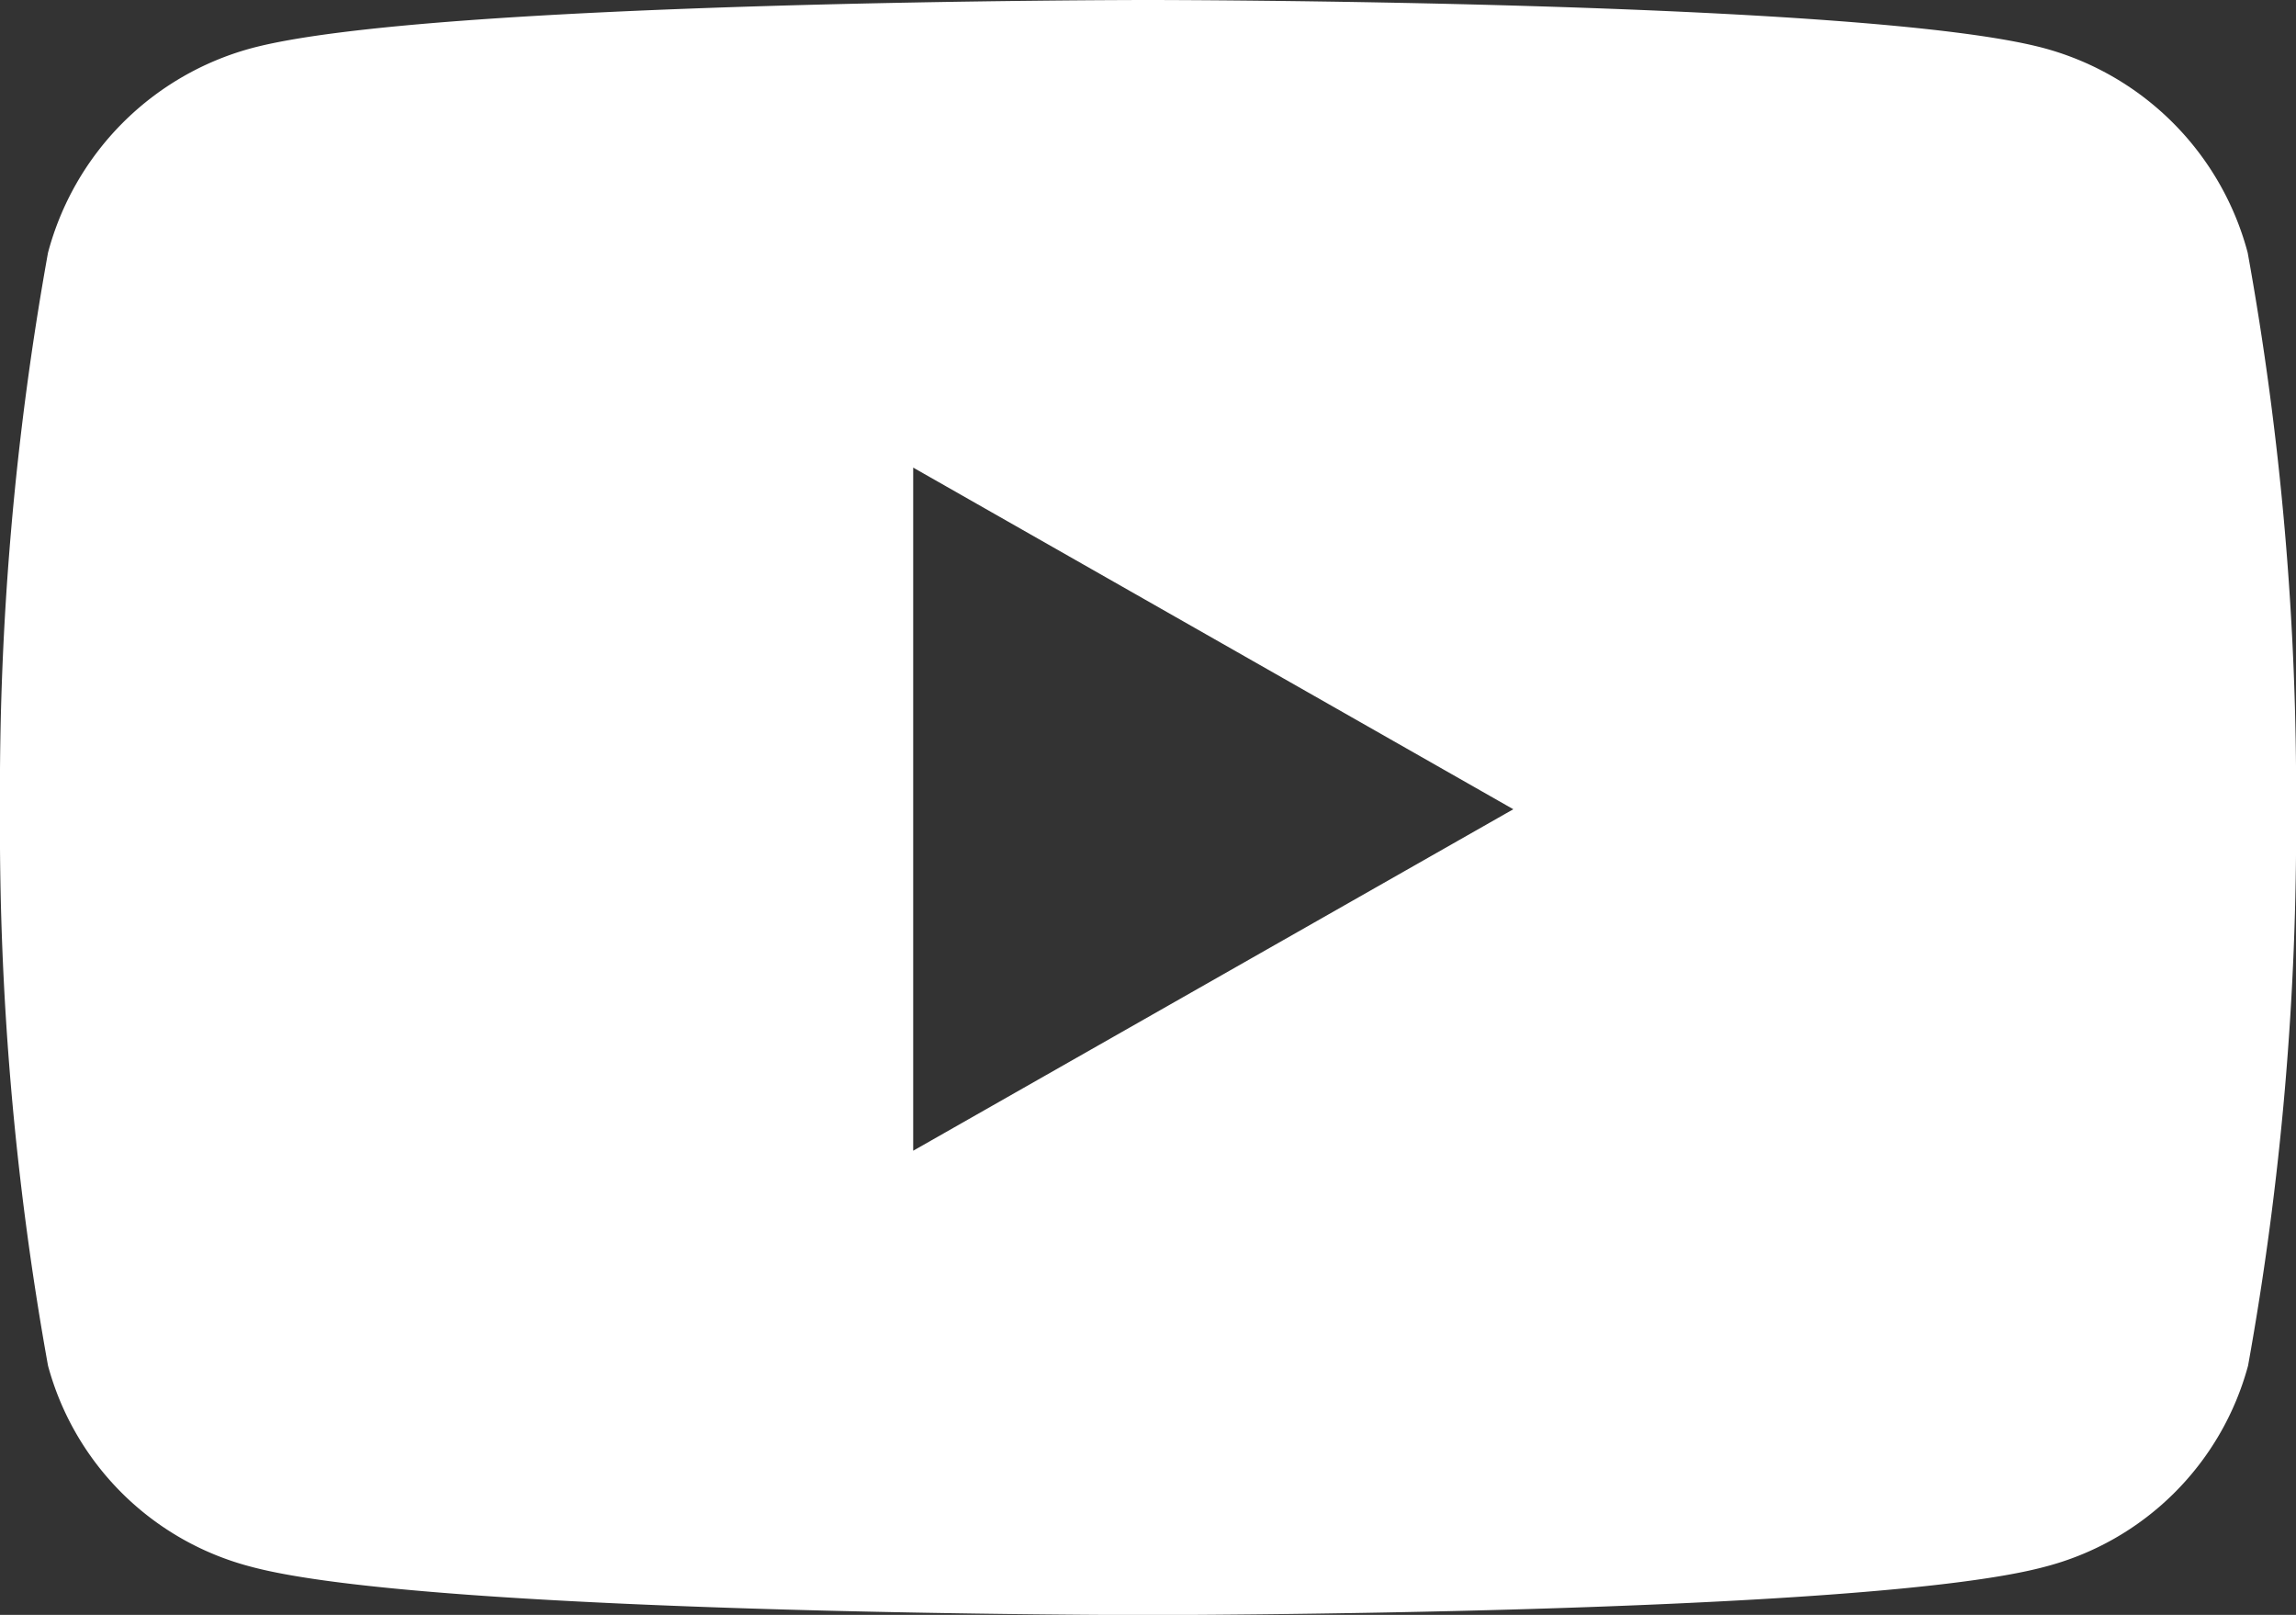
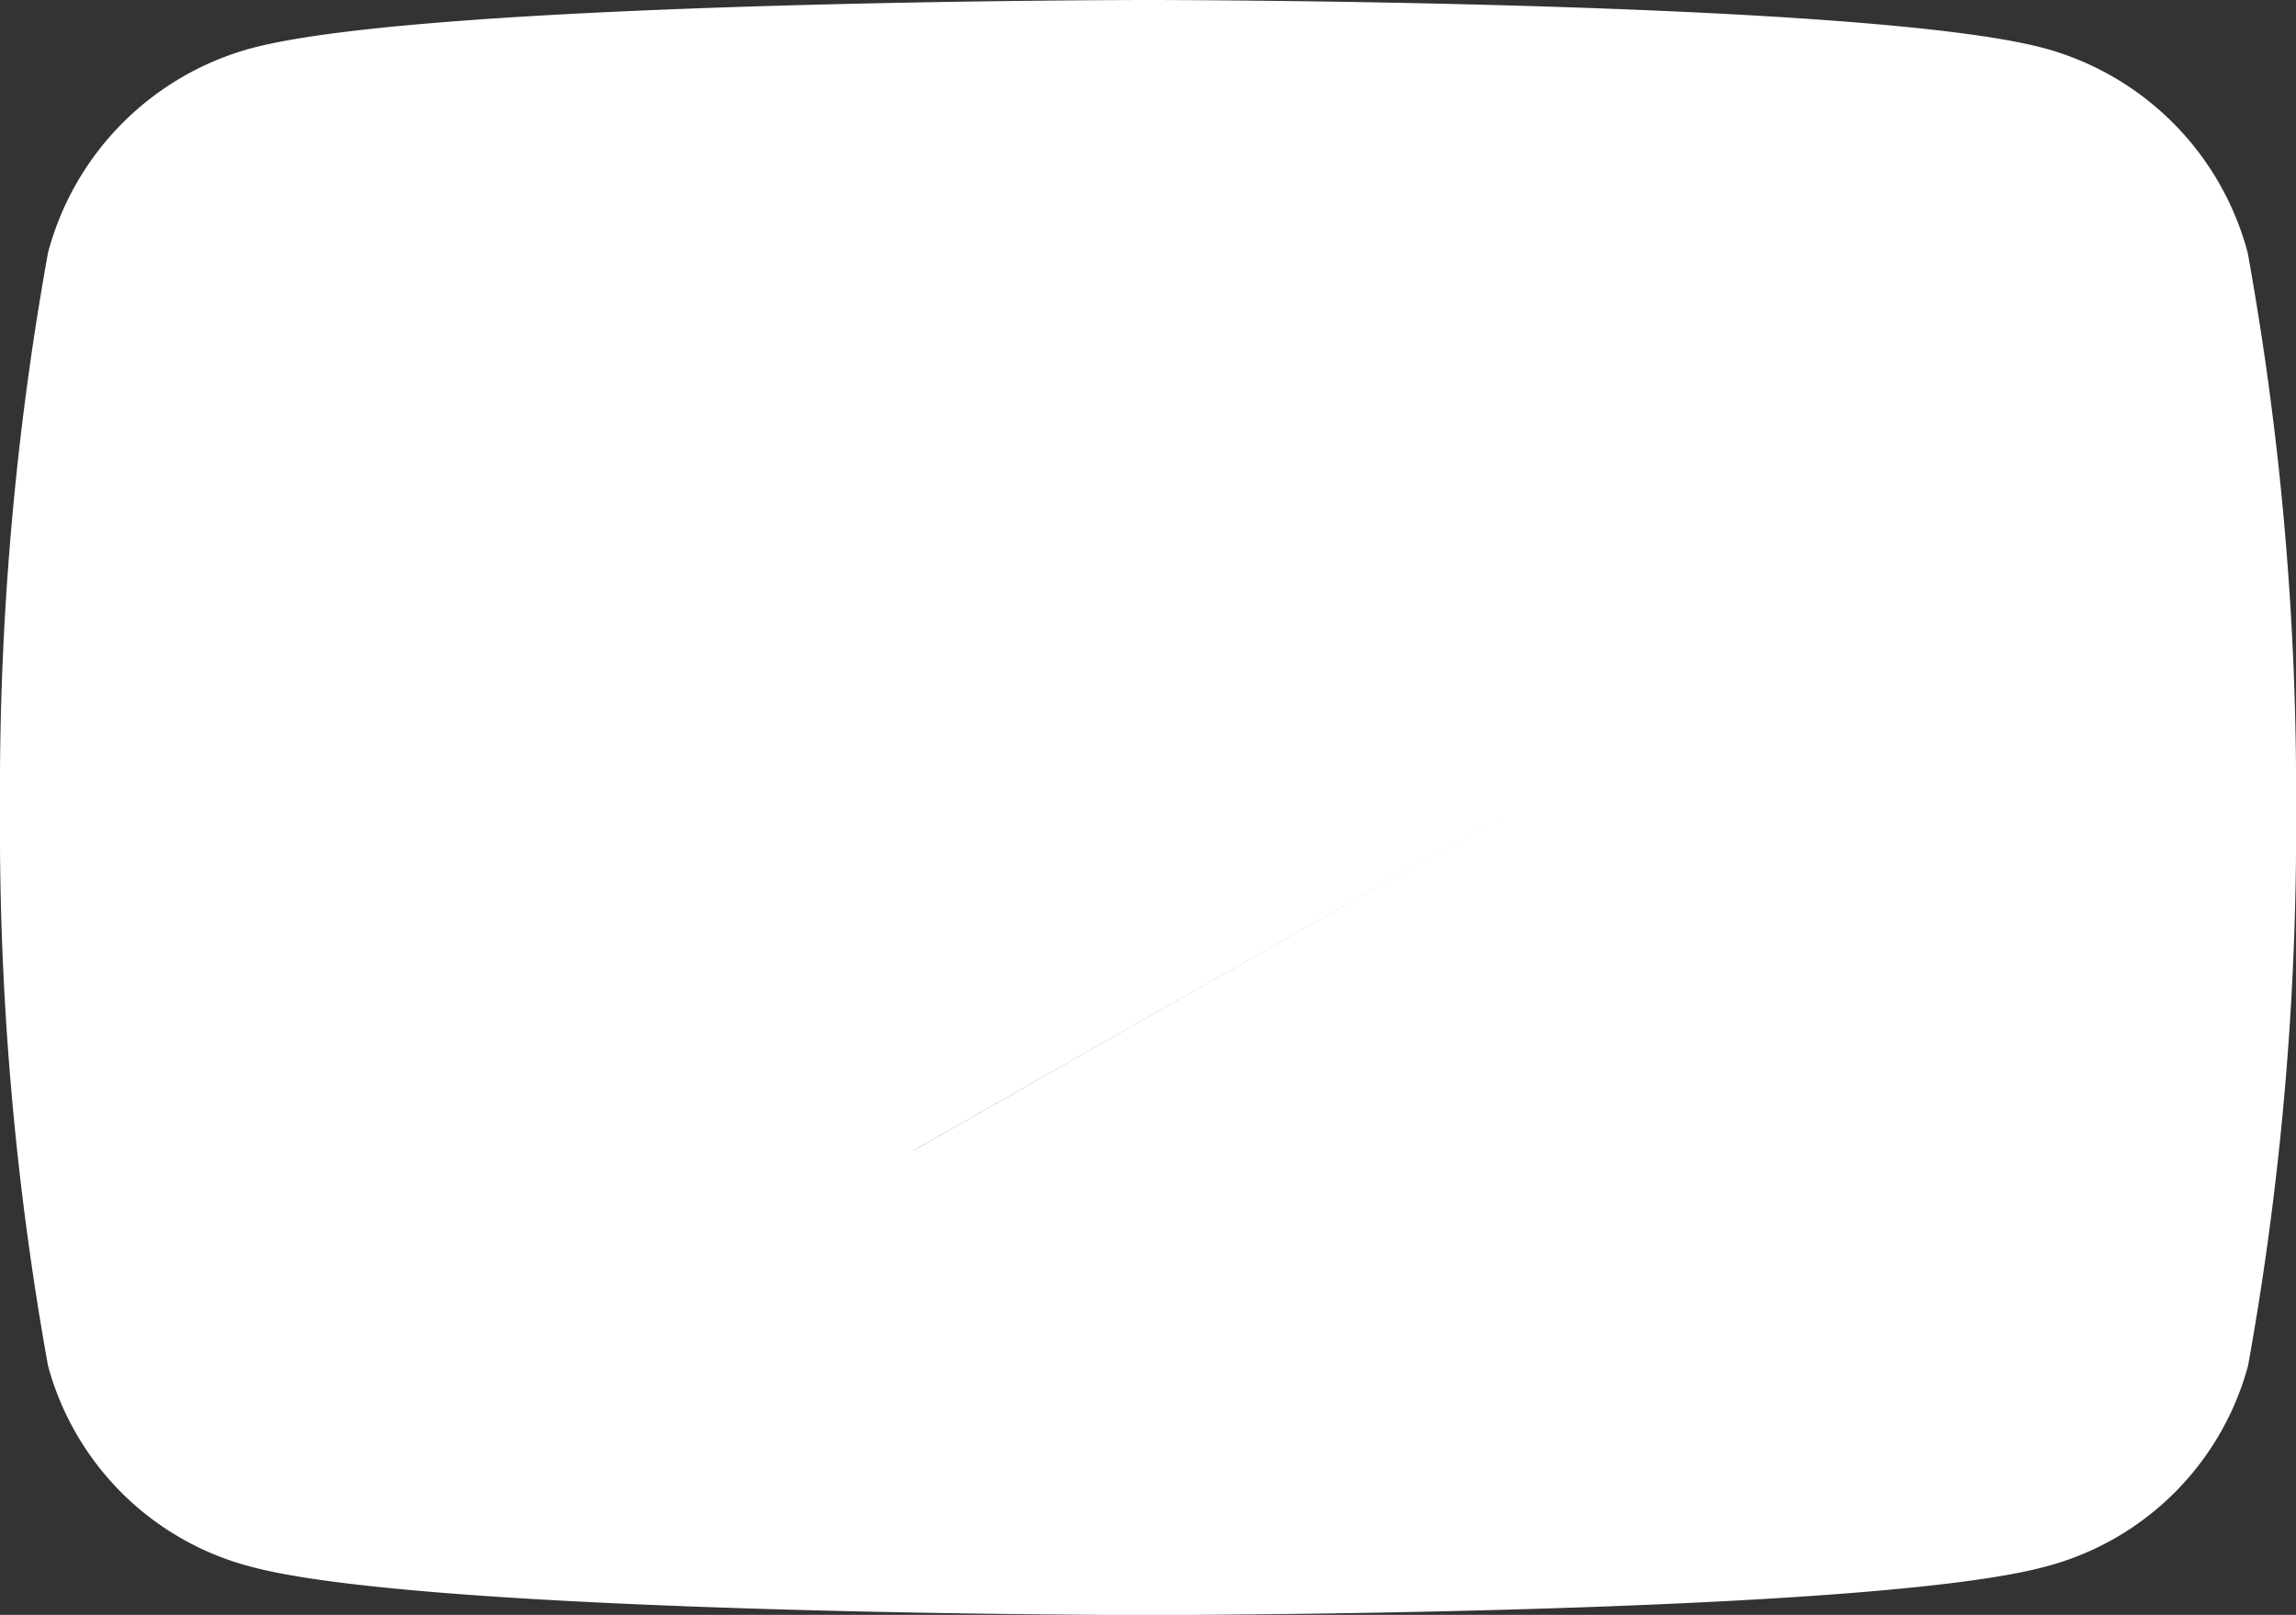
<svg xmlns="http://www.w3.org/2000/svg" width="30.083" height="21.153" viewBox="0 0 30.083 21.153">
  <rect x="0" y="0" width="30.083" height="21.153" fill="#333333" stroke="none" />
-   <path id="Icon_awesome-youtube" data-name="Icon awesome-youtube" d="M30.5,7.81a3.78,3.78,0,0,0-2.66-2.677C25.5,4.5,16.092,4.5,16.092,4.5s-9.407,0-11.753.633A3.78,3.78,0,0,0,1.679,7.81,39.656,39.656,0,0,0,1.05,15.1a39.656,39.656,0,0,0,.629,7.288,3.724,3.724,0,0,0,2.66,2.634c2.346.633,11.753.633,11.753.633s9.407,0,11.753-.633a3.724,3.724,0,0,0,2.66-2.634,39.656,39.656,0,0,0,.629-7.288A39.656,39.656,0,0,0,30.5,7.81ZM13.015,19.571V10.625L20.878,15.1l-7.863,4.473Z" transform="translate(-1.05 -4.5)" fill="#fff" />
+   <path id="Icon_awesome-youtube" data-name="Icon awesome-youtube" d="M30.5,7.81a3.78,3.78,0,0,0-2.66-2.677C25.5,4.5,16.092,4.5,16.092,4.5s-9.407,0-11.753.633A3.78,3.78,0,0,0,1.679,7.81,39.656,39.656,0,0,0,1.05,15.1a39.656,39.656,0,0,0,.629,7.288,3.724,3.724,0,0,0,2.66,2.634c2.346.633,11.753.633,11.753.633s9.407,0,11.753-.633a3.724,3.724,0,0,0,2.66-2.634,39.656,39.656,0,0,0,.629-7.288A39.656,39.656,0,0,0,30.5,7.81ZM13.015,19.571L20.878,15.1l-7.863,4.473Z" transform="translate(-1.05 -4.5)" fill="#fff" />
</svg>